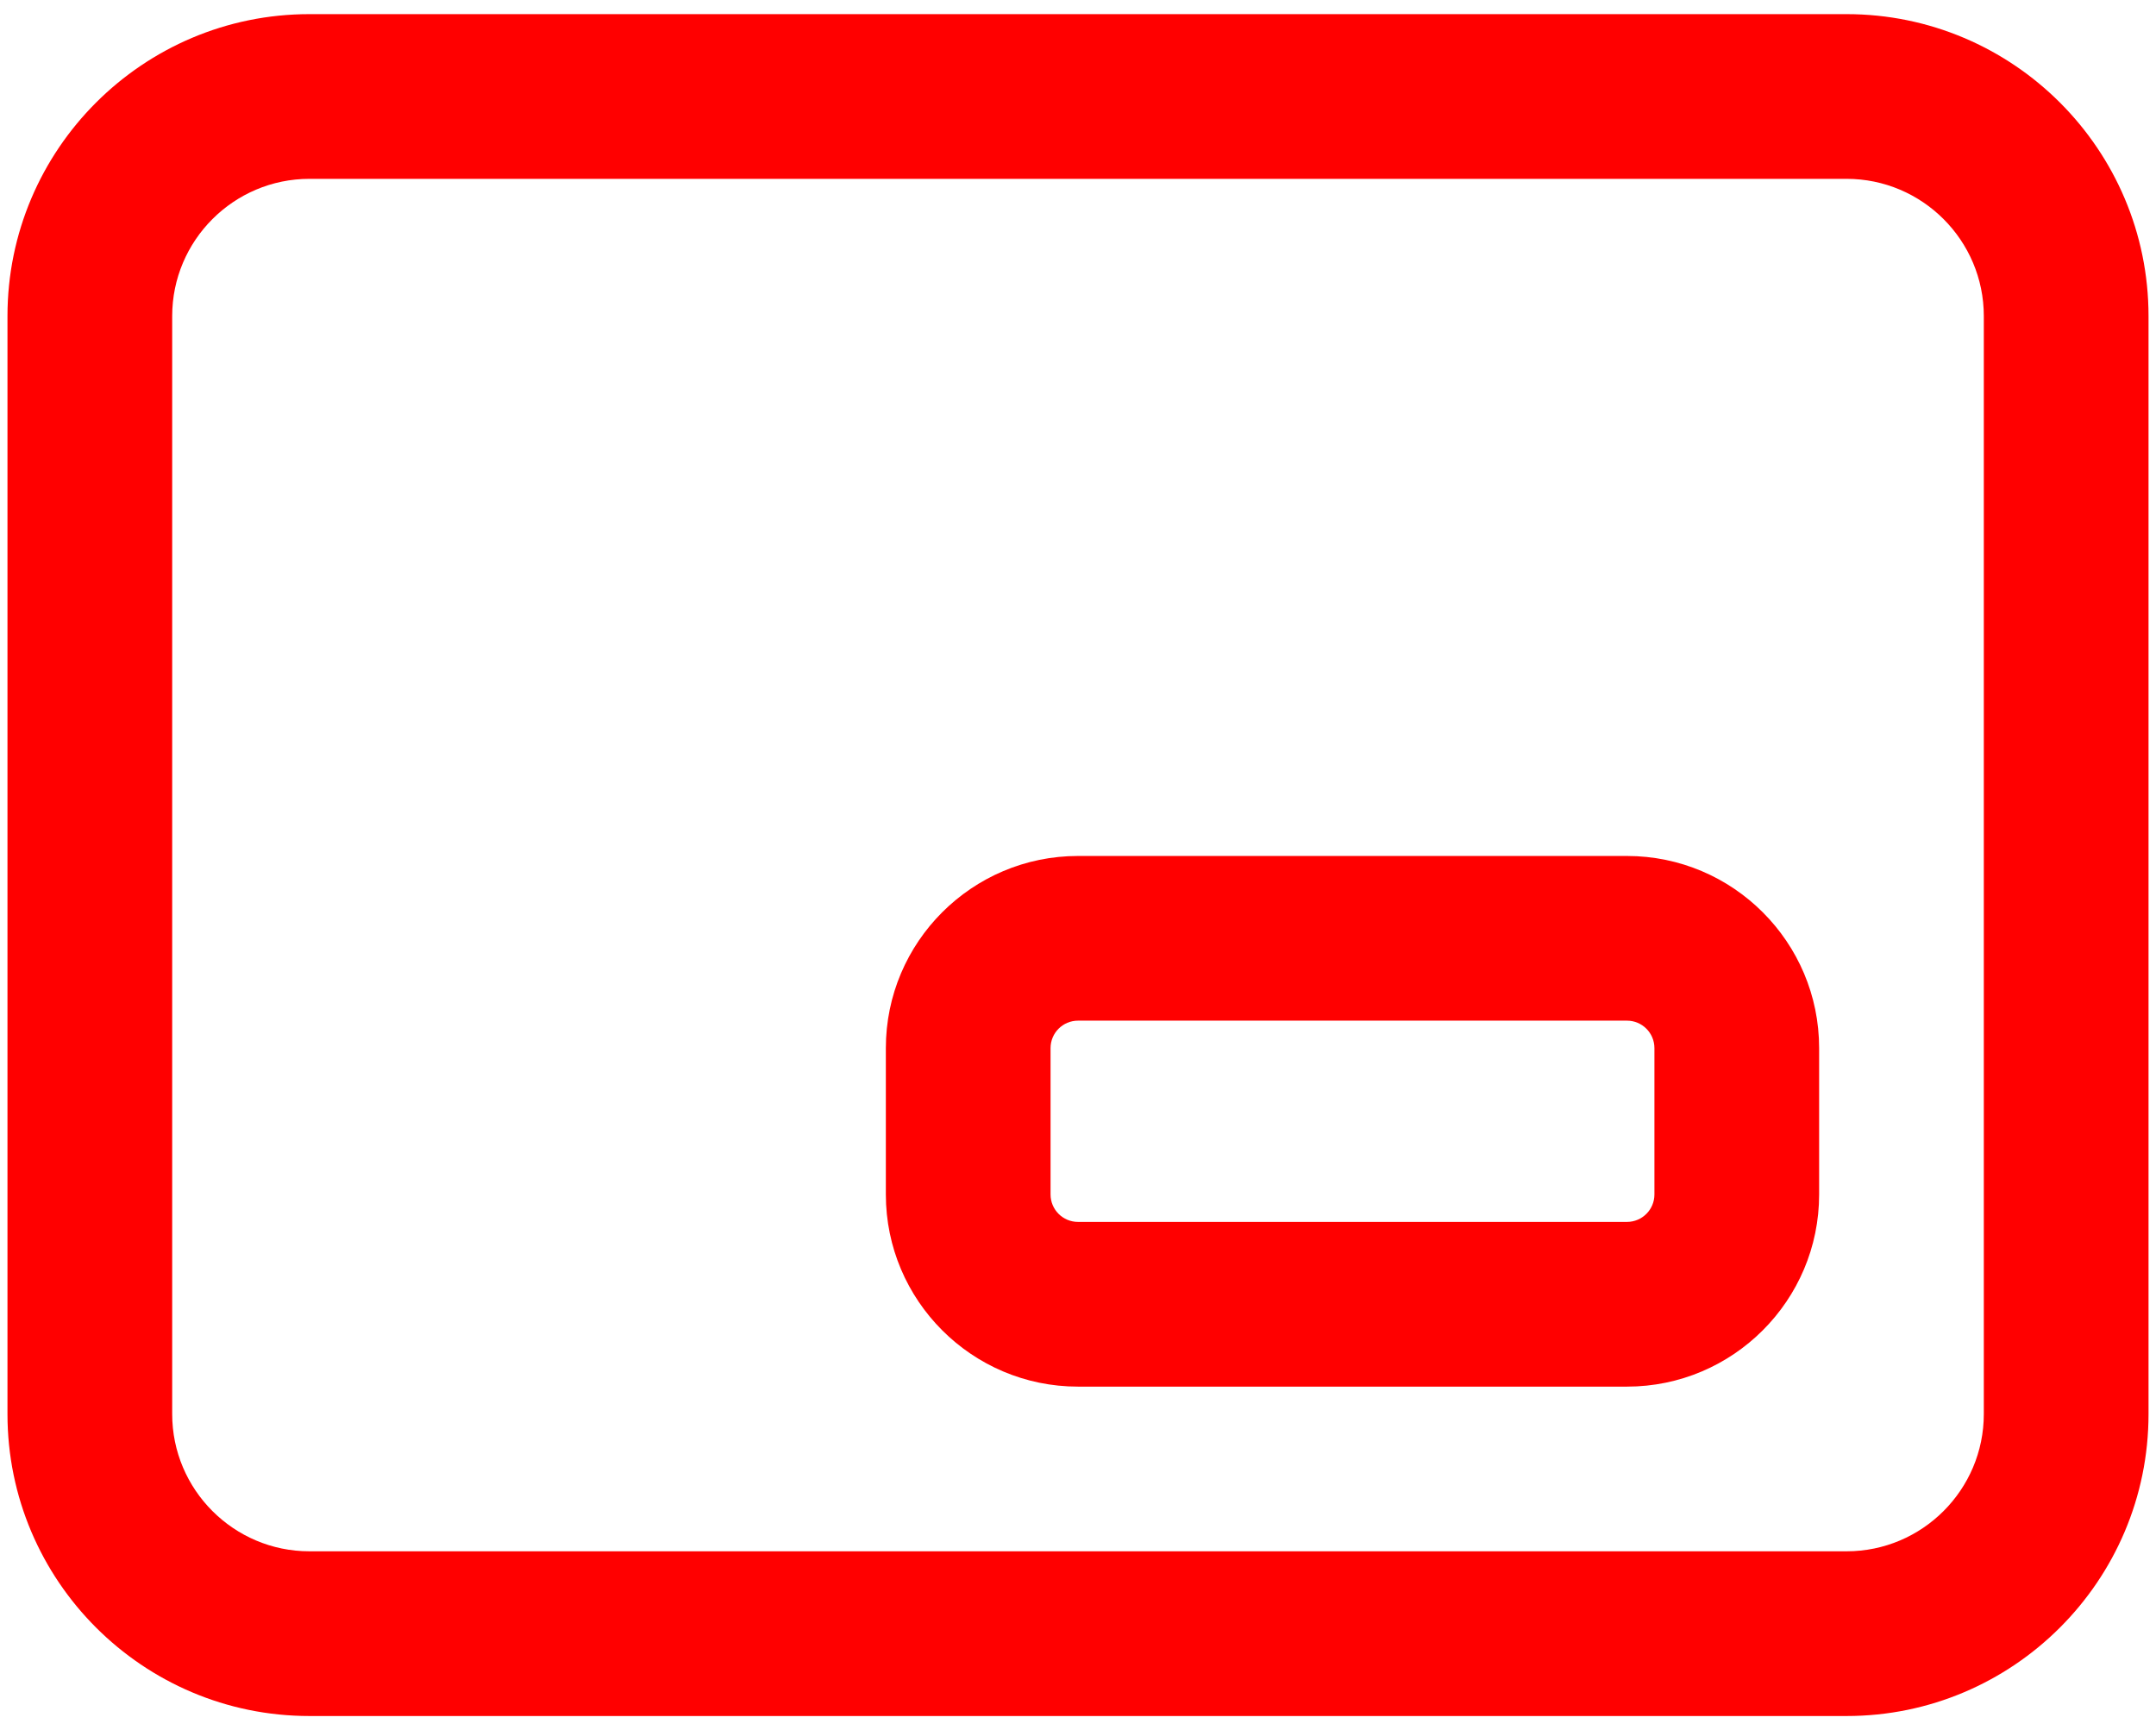
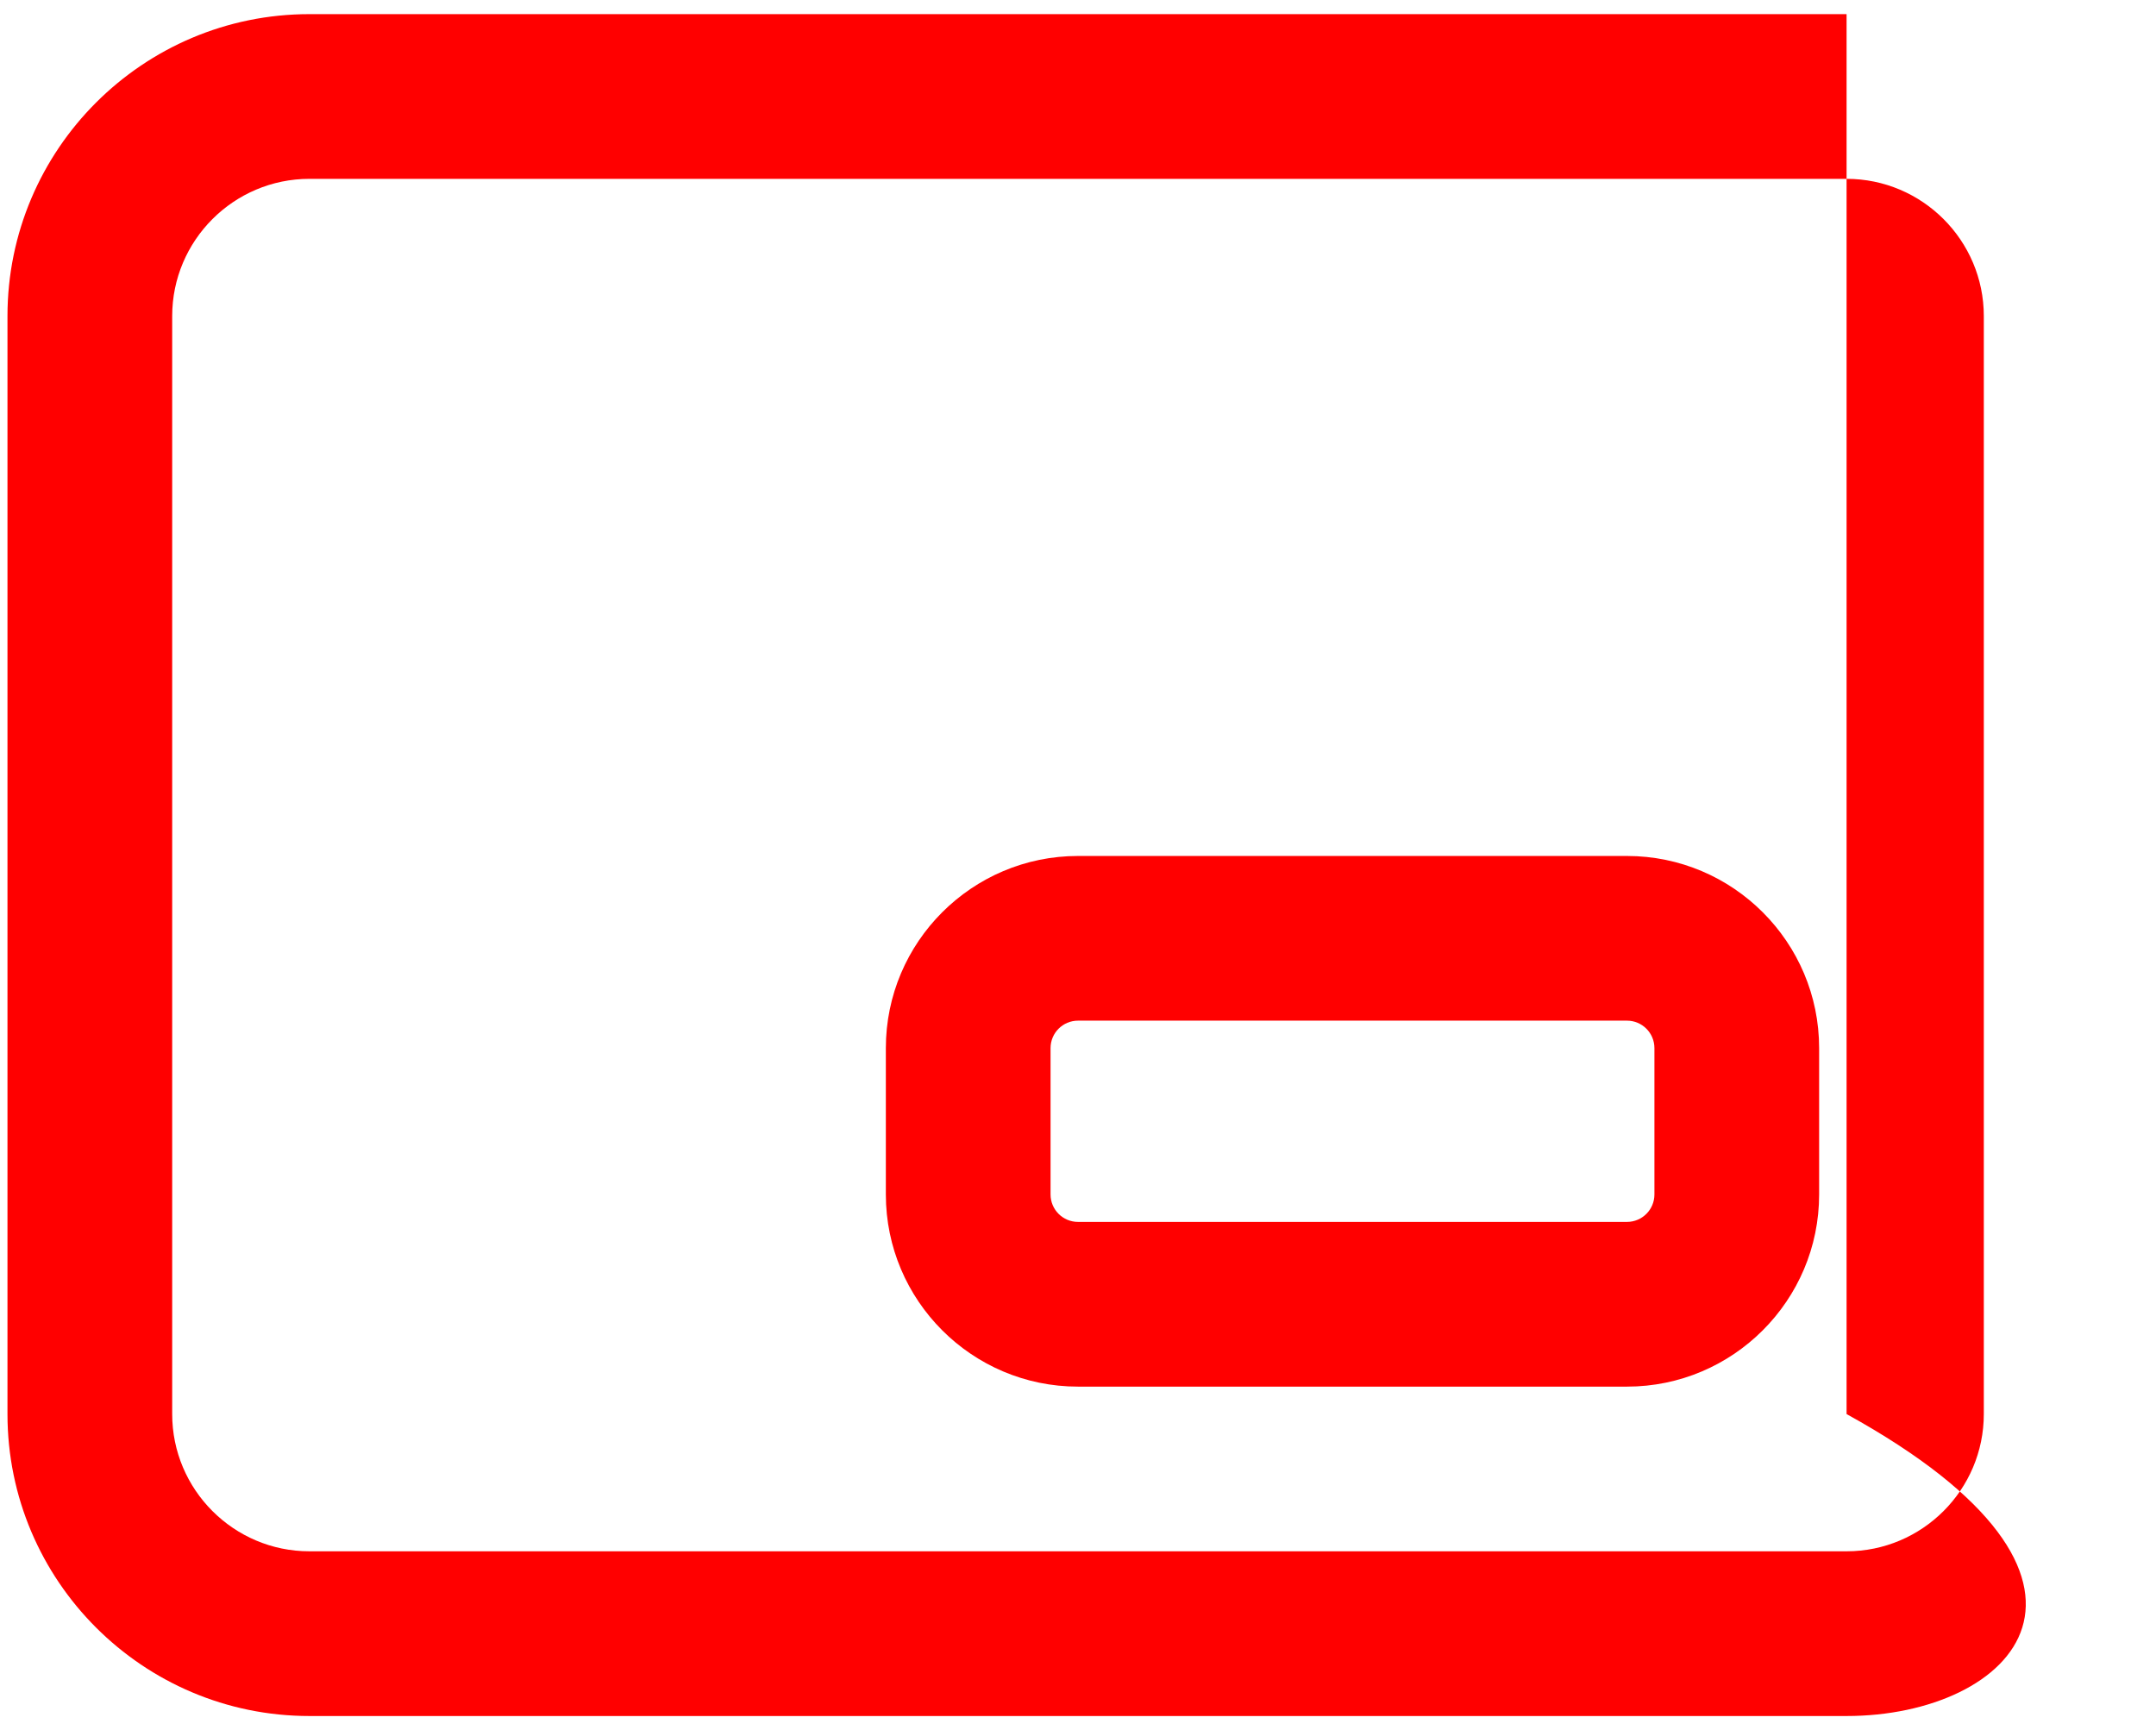
<svg xmlns="http://www.w3.org/2000/svg" width="81" height="65" viewBox="0 0 81 65" fill="none">
-   <path d="M61.125 52.094H40.5C36.519 52.094 33.281 48.856 33.281 44.875V39.376C33.281 35.396 36.519 32.158 40.5 32.158H61.125C65.106 32.158 68.344 35.396 68.344 39.376V44.875C68.344 48.856 65.106 52.094 61.125 52.094ZM40.5 38.345C39.931 38.345 39.469 38.807 39.469 39.376V44.875C39.469 45.444 39.931 45.906 40.5 45.906H61.125C61.694 45.906 62.156 45.444 62.156 44.875V39.376C62.156 38.807 61.694 38.345 61.125 38.345H40.5ZM69.375 64.469H11.625C5.367 64.469 0.281 59.383 0.281 53.125V11.875C0.281 5.617 5.367 0.531 11.625 0.531H69.375C75.633 0.531 80.719 5.617 80.719 11.875V53.125C80.719 59.383 75.633 64.469 69.375 64.469ZM11.625 6.719C8.783 6.719 6.469 9.033 6.469 11.875V53.125C6.469 55.967 8.783 58.281 11.625 58.281H69.375C72.217 58.281 74.531 55.967 74.531 53.125V11.875C74.531 9.033 72.217 6.719 69.375 6.719H11.625Z" fill="#FF0000" />
+   <path d="M61.125 52.094H40.5C36.519 52.094 33.281 48.856 33.281 44.875V39.376C33.281 35.396 36.519 32.158 40.5 32.158H61.125C65.106 32.158 68.344 35.396 68.344 39.376V44.875C68.344 48.856 65.106 52.094 61.125 52.094ZM40.5 38.345C39.931 38.345 39.469 38.807 39.469 39.376V44.875C39.469 45.444 39.931 45.906 40.5 45.906H61.125C61.694 45.906 62.156 45.444 62.156 44.875V39.376C62.156 38.807 61.694 38.345 61.125 38.345H40.5ZM69.375 64.469H11.625C5.367 64.469 0.281 59.383 0.281 53.125V11.875C0.281 5.617 5.367 0.531 11.625 0.531H69.375V53.125C80.719 59.383 75.633 64.469 69.375 64.469ZM11.625 6.719C8.783 6.719 6.469 9.033 6.469 11.875V53.125C6.469 55.967 8.783 58.281 11.625 58.281H69.375C72.217 58.281 74.531 55.967 74.531 53.125V11.875C74.531 9.033 72.217 6.719 69.375 6.719H11.625Z" fill="#FF0000" />
</svg>